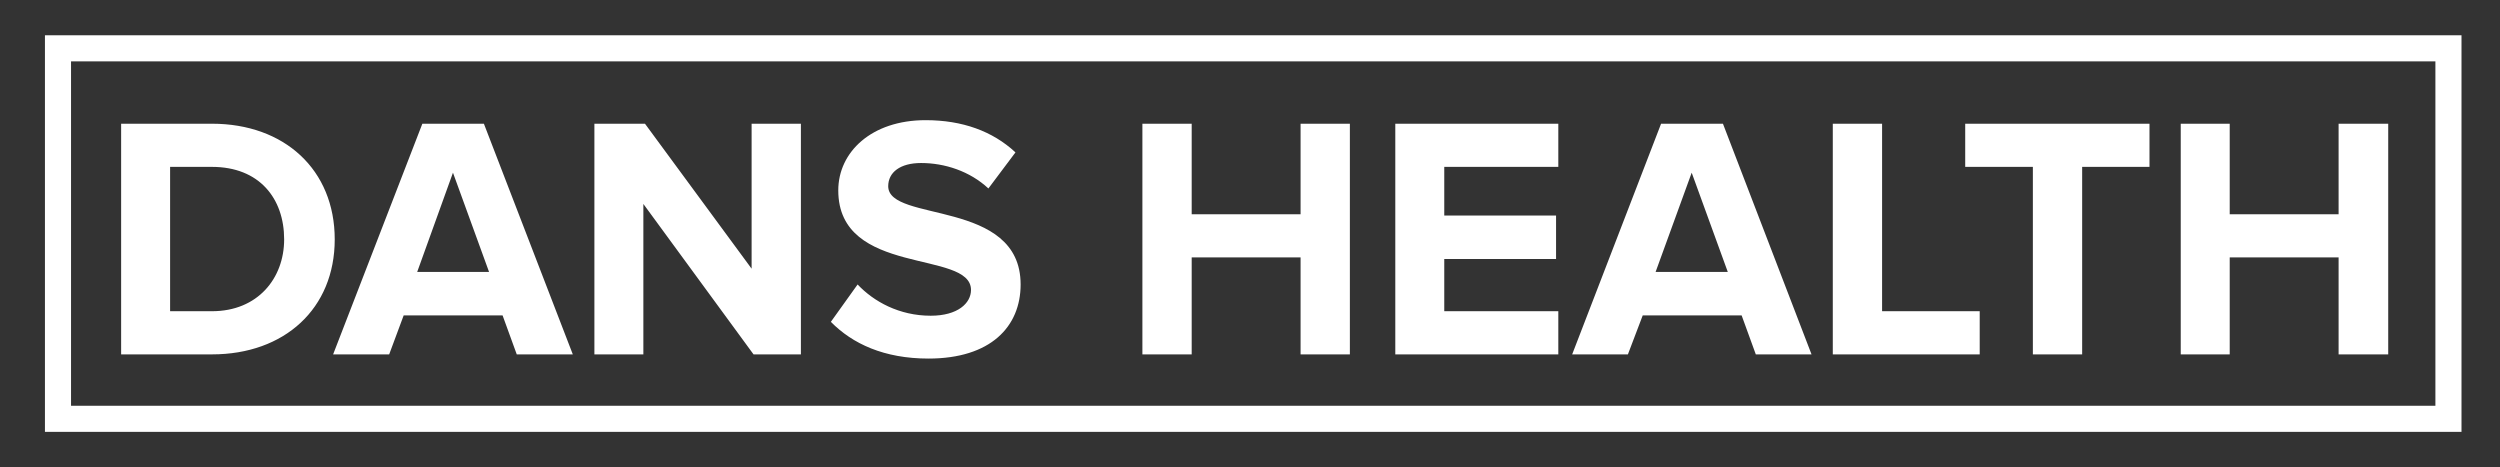
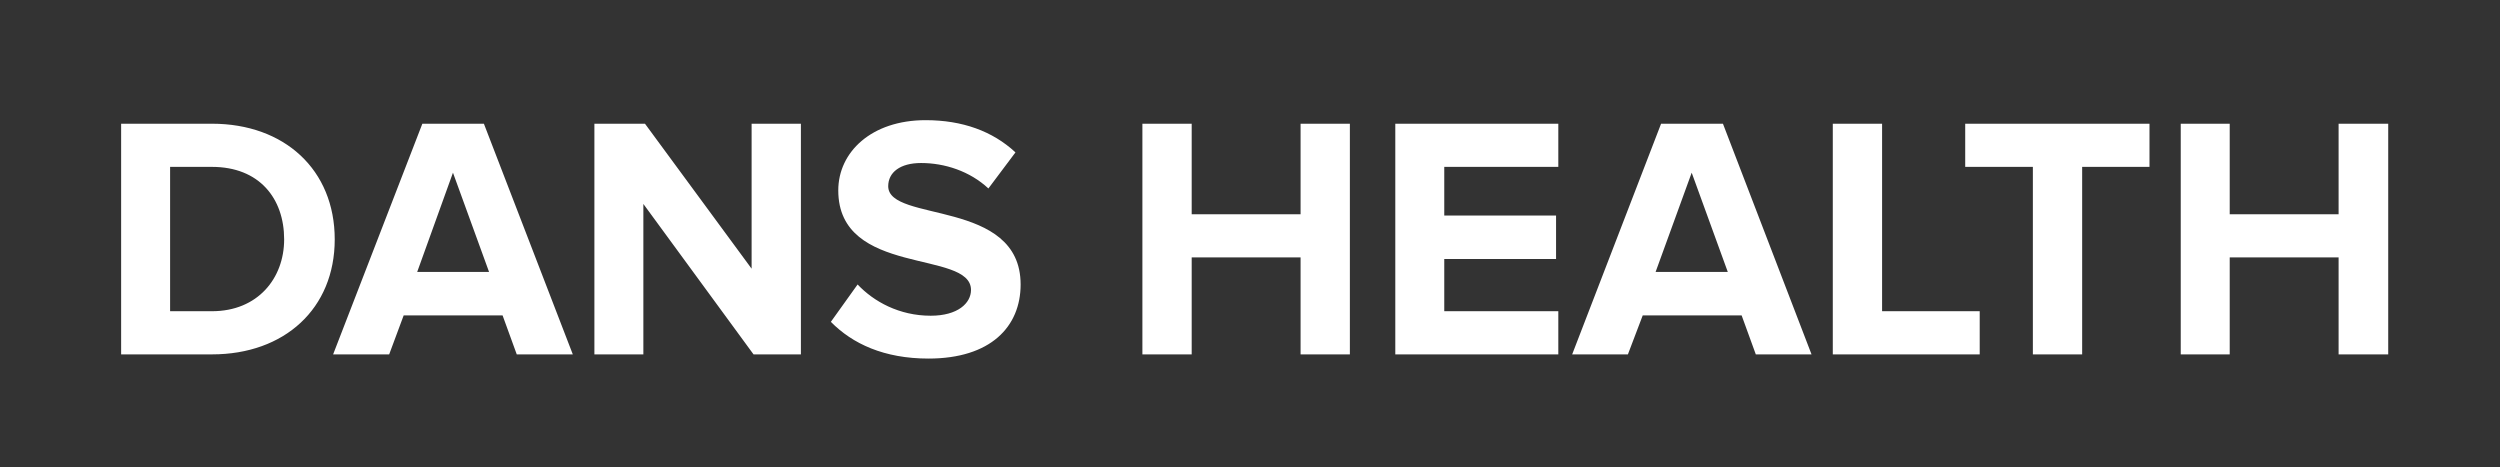
<svg xmlns="http://www.w3.org/2000/svg" version="1.2" viewBox="0 0 776 145" width="776" height="145">
  <rect x="0" y="0" width="776" height="145" fill="#333333" stroke="none" />
  <title>dans-health-logo</title>
  <style> .s0 { fill: #ffffff } .s1 { fill: none;stroke: #ffffff;stroke-miterlimit:100;stroke-width: 8.1 } </style>
  <path id="DANS HEALTH" class="s0" aria-label="DANS HEALTH" d="m65.8 110c22.5 0 38.1-14.2 38.1-35.7 0-21.6-15.6-35.9-38.1-35.9h-28.2v71.6zm0-13.4h-13v-44.8h13c14.7 0 22.4 9.8 22.4 22.5 0 12.1-8.2 22.3-22.4 22.3zm112 13.4l-27.6-71.6h-19.1l-27.7 71.6h17.4l4.5-12.1h30.7l4.4 12.1zm-26-25.6h-22.3l11.1-30.8zm96.8 25.6v-71.6h-15.3v45l-33.1-45h-15.7v71.6h15.2v-46.7l34.2 46.7zm39.6 1.3c19.3 0 28.6-9.9 28.6-23 0-26.7-41.1-19.1-41.1-30.5 0-4.3 3.7-7.2 10.2-7.2 7.3 0 15.1 2.5 20.9 7.9l8.4-11.2c-7.1-6.6-16.5-10-27.9-10-16.8 0-27.1 9.9-27.1 21.8 0 26.9 41.2 18.3 41.2 30.9 0 4.1-4.1 8-12.5 8-9.8 0-17.7-4.4-22.7-9.7l-8.3 11.6c6.7 6.8 16.5 11.4 30.3 11.4zm130.8-1.3v-71.6h-15.3v28.1h-33.8v-28.1h-15.3v71.6h15.3v-30.1h33.8v30.1zm64.7 0v-13.4h-35.4v-16.2h34.7v-13.5h-34.7v-15.1h35.4v-13.4h-50.6v71.6zm78.6 0l-27.5-71.6h-19.2l-27.6 71.6h17.3l4.6-12.1h30.7l4.4 12.1zm-26-25.6h-22.4l11.2-30.8zm78.2 25.6v-13.4h-30.3v-58.2h-15.3v71.6zm31.8 0v-58.2h20.9v-13.4h-57.2v13.4h21v58.2zm95 0v-71.6h-15.4v28.1h-33.8v-28.1h-15.2v71.6h15.2v-30.1h33.8v30.1z" />
-   <path id="Shape 1" fill-rule="evenodd" class="s1" d="m760 15v115h-742v-115z" />
</svg>